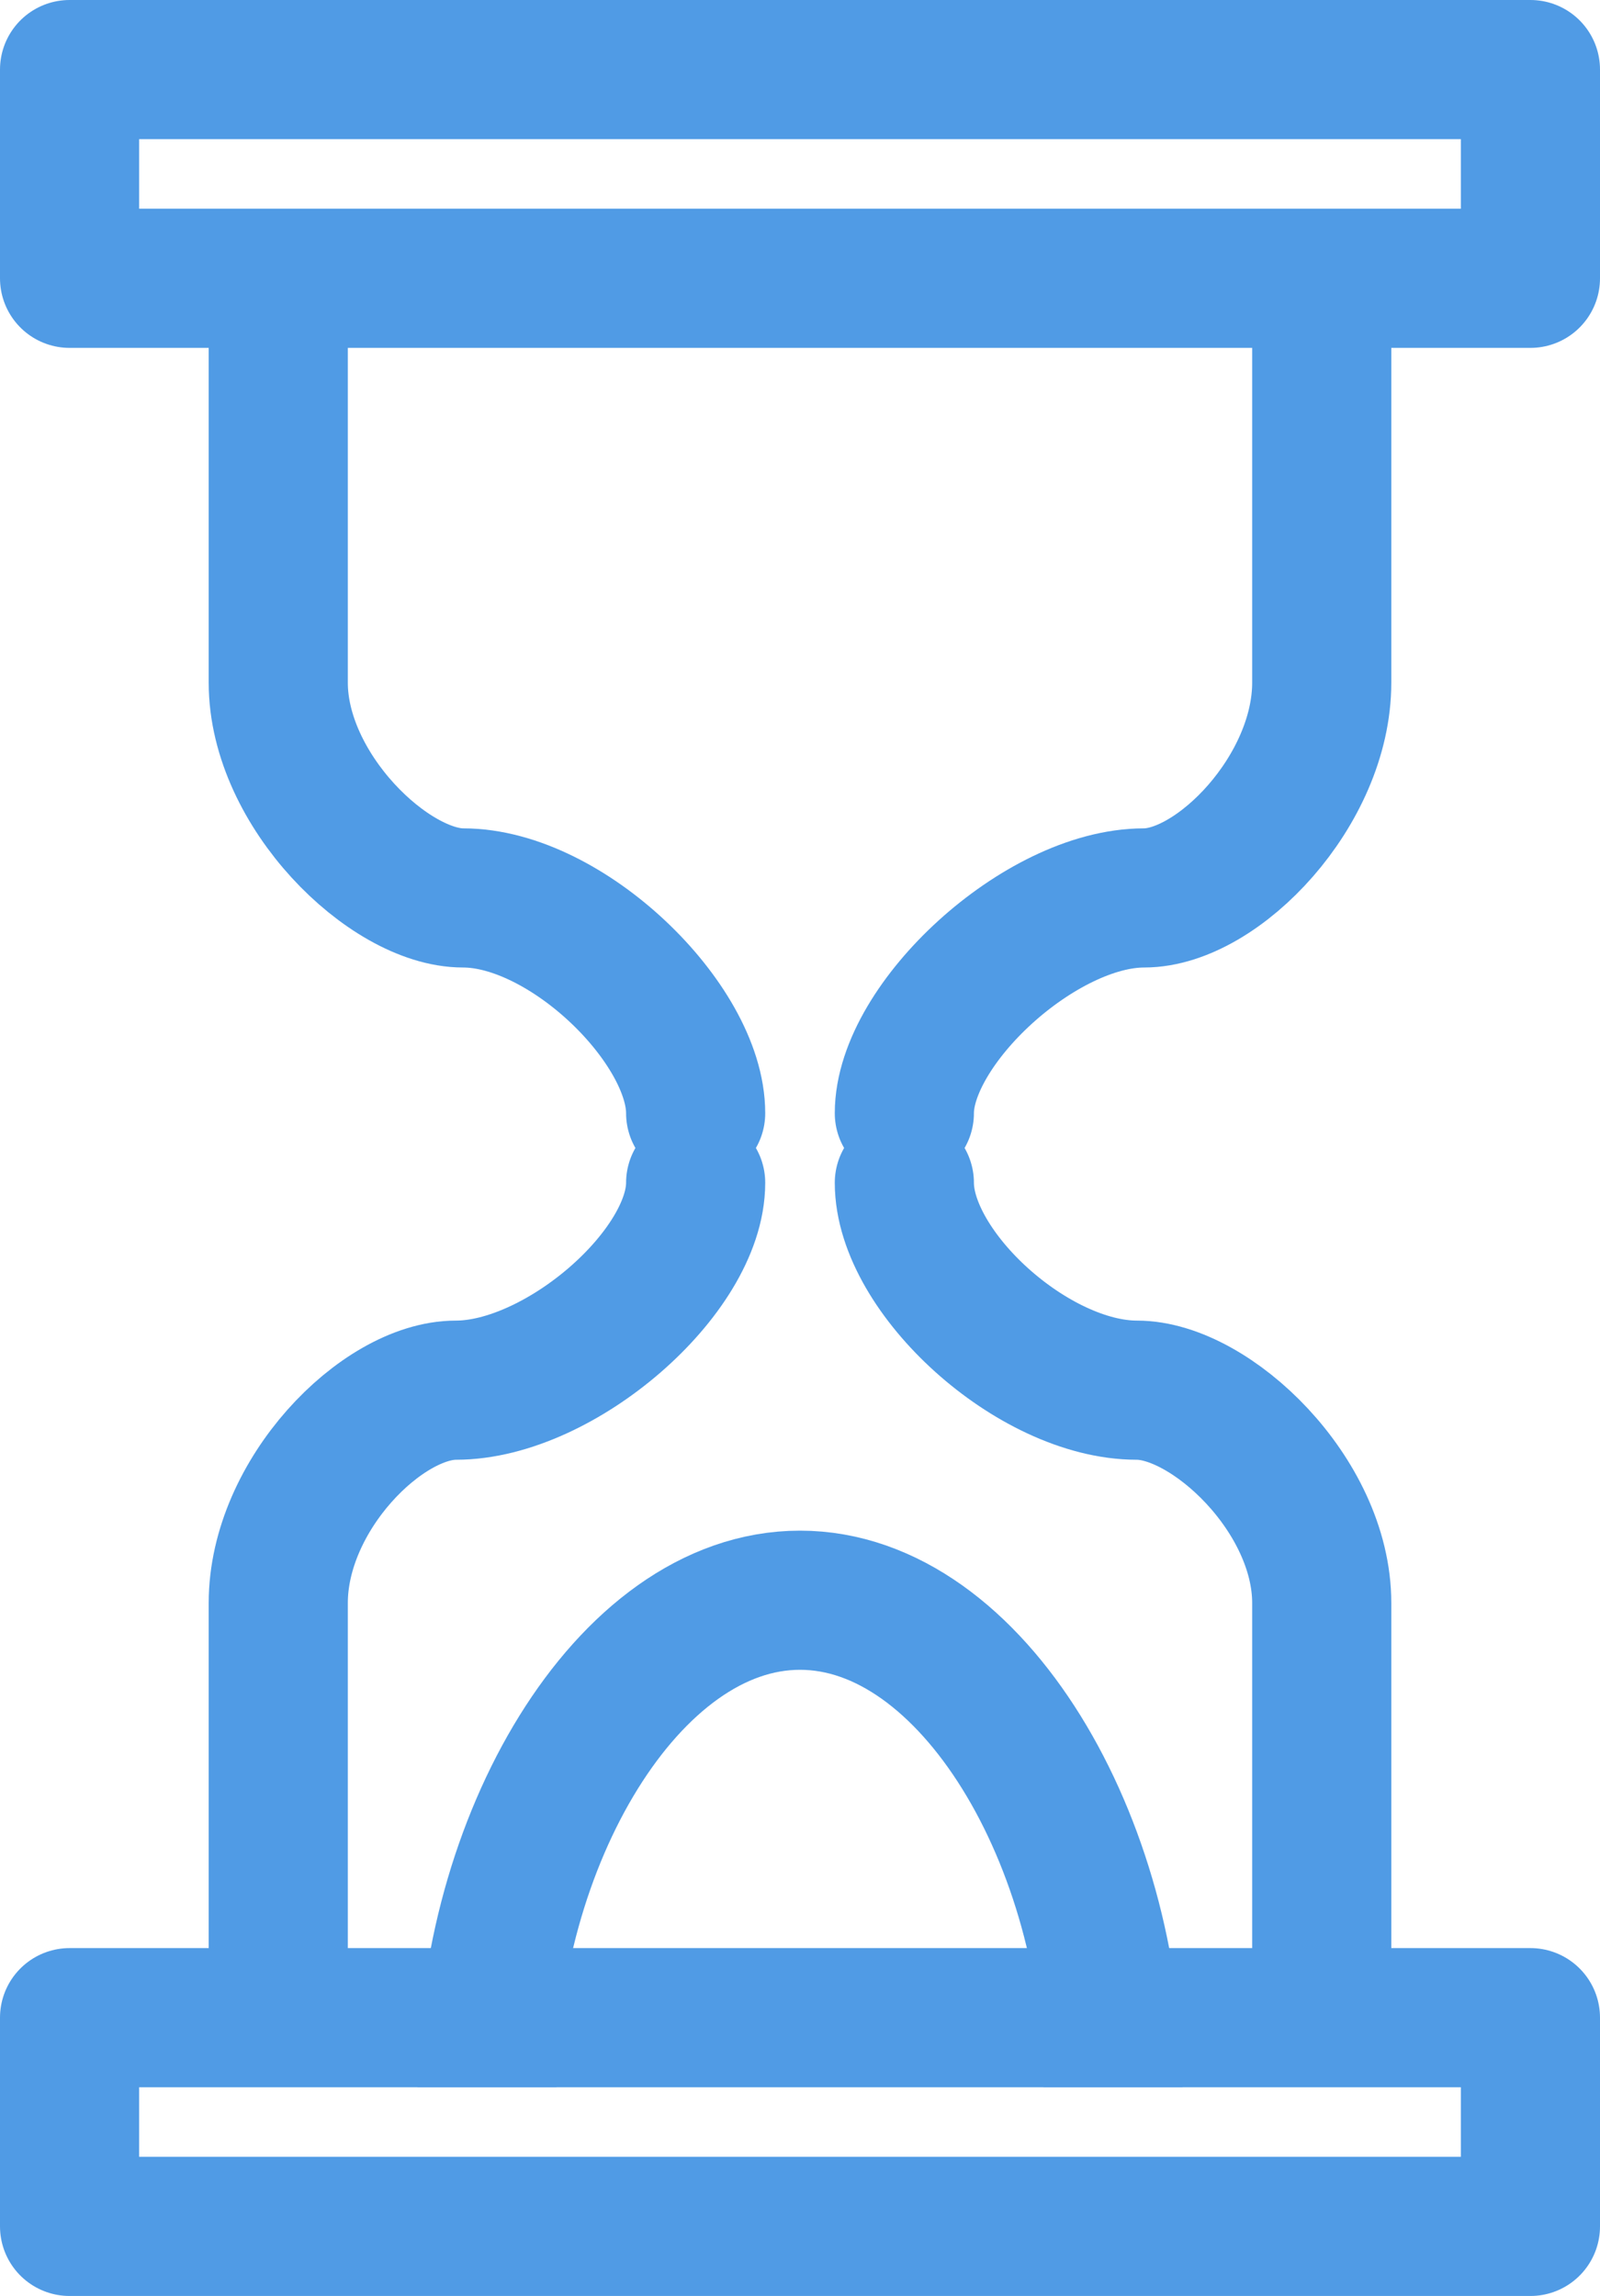
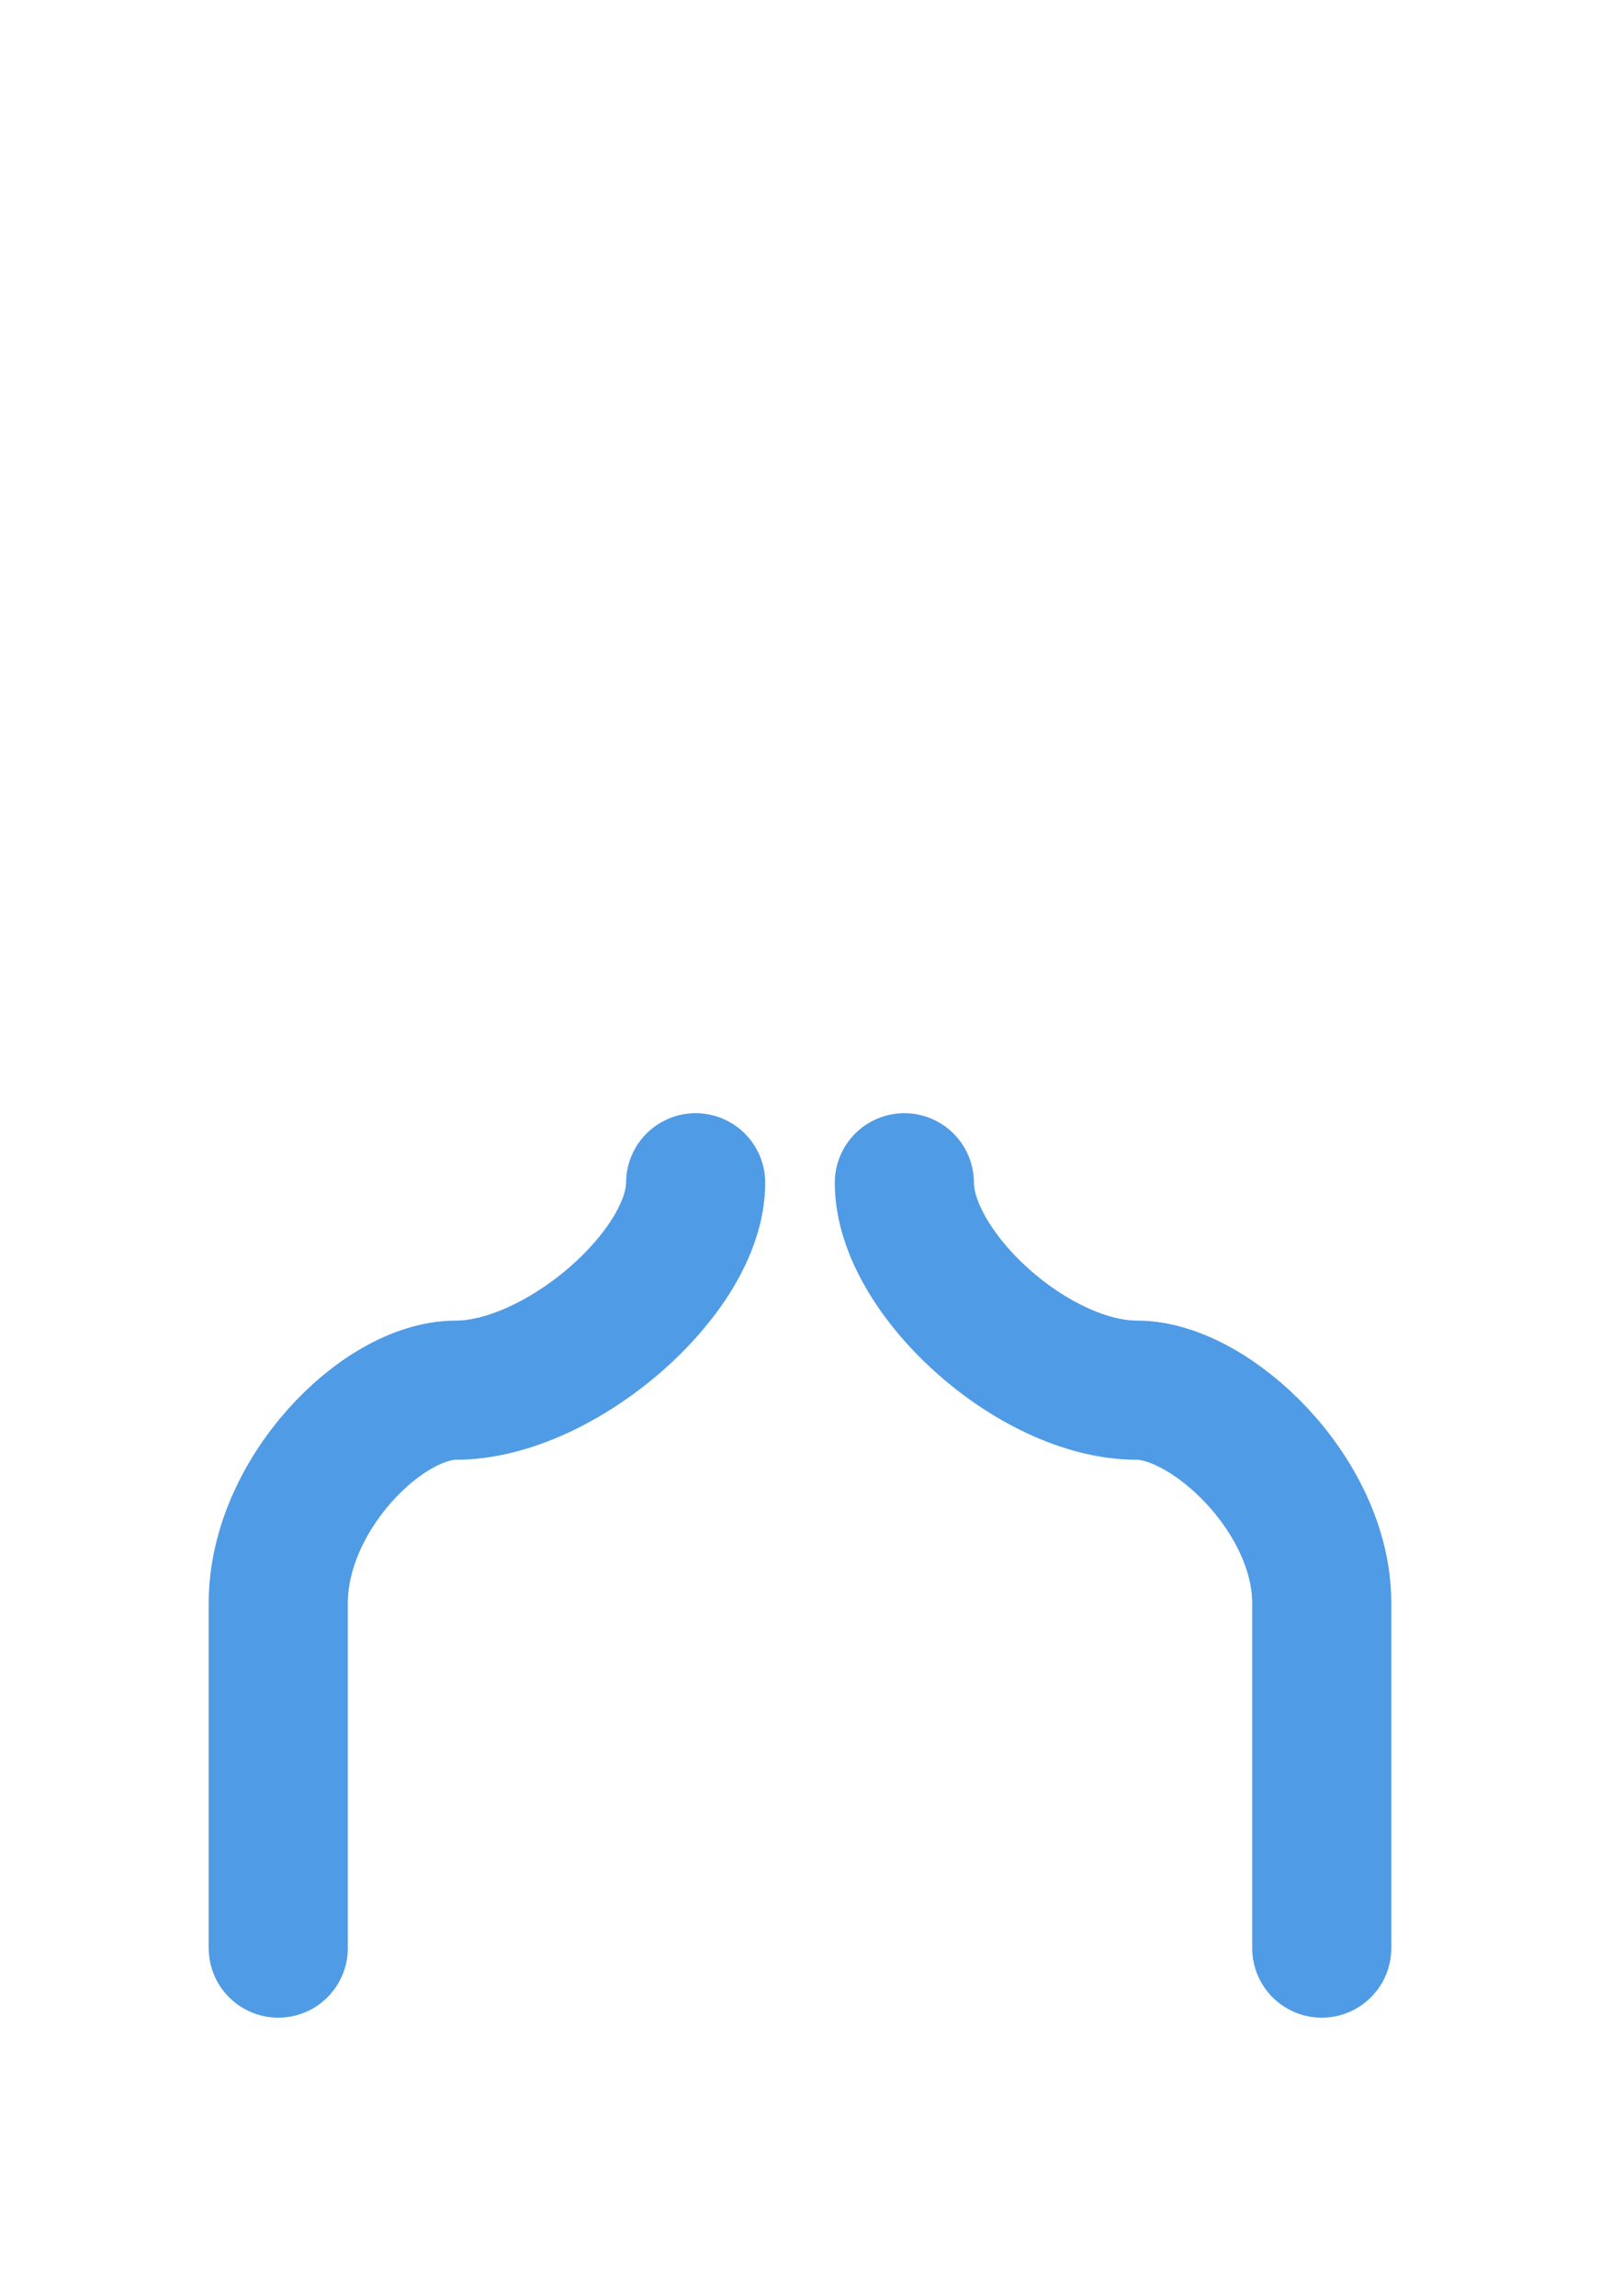
<svg xmlns="http://www.w3.org/2000/svg" width="23" height="33" viewBox="0 0 23 33" fill="none">
-   <path d="M10 16C10 14.716 8.149 12.906 6.657 12.906C5.594 12.906 4 11.359 4 9.812C4 3.625 4 5.172 4 5.172" stroke="#509BE5" stroke-width="2" stroke-linecap="round" stroke-linejoin="round" />
-   <path d="M13 16C13 14.716 14.954 12.906 16.446 12.906C17.509 12.906 19 11.359 19 9.812C19 3.625 19 5.172 19 5.172" stroke="#509BE5" stroke-width="2" stroke-linecap="round" stroke-linejoin="round" />
  <path d="M13 17C13 18.289 14.851 19.981 16.343 19.981C17.406 19.981 19 21.487 19 23.04C19 29.251 19 27.869 19 27.869" stroke="#509BE5" stroke-width="2" stroke-linecap="round" stroke-linejoin="round" />
  <path d="M10 17C10 18.289 8.046 19.981 6.554 19.981C5.491 19.981 4 21.487 4 23.04C4 29.251 4 27.869 4 27.869" stroke="#509BE5" stroke-width="2" stroke-linecap="round" stroke-linejoin="round" />
-   <path d="M22 1H1V4H22V1Z" stroke="#509BE5" stroke-width="2" stroke-linecap="round" stroke-linejoin="round" />
-   <path d="M22 29H1V32H22V29Z" stroke="#509BE5" stroke-width="2" stroke-linecap="round" stroke-linejoin="round" />
-   <path d="M16 30C16 26.5 13.99 23 11.5 23C9.01 23 7 26.5 7 30" stroke="#509BE5" stroke-width="2" stroke-miterlimit="10" />
</svg>